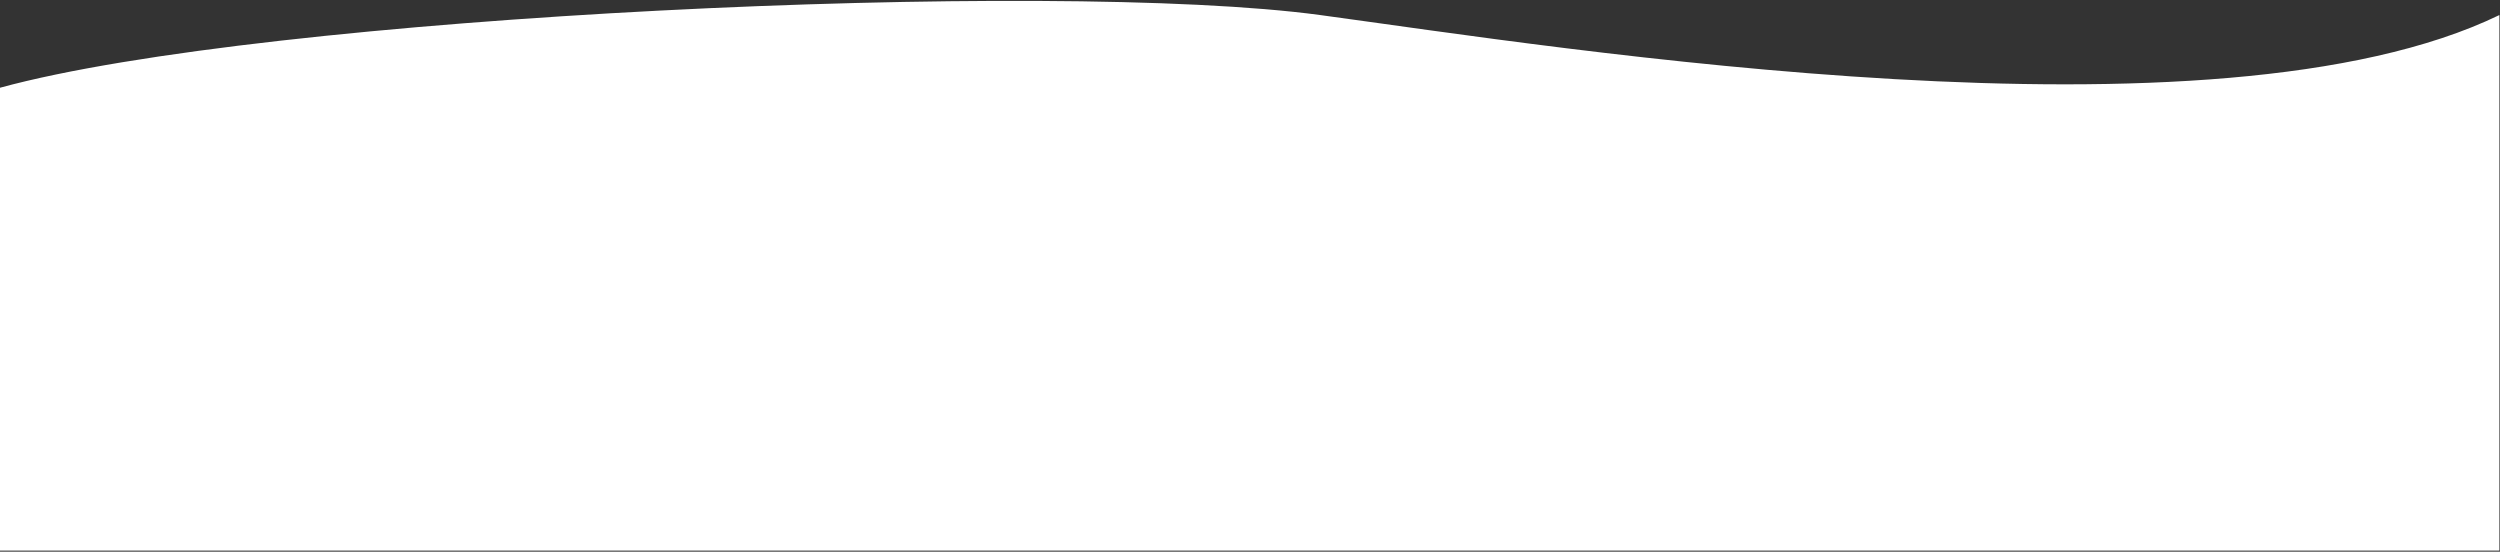
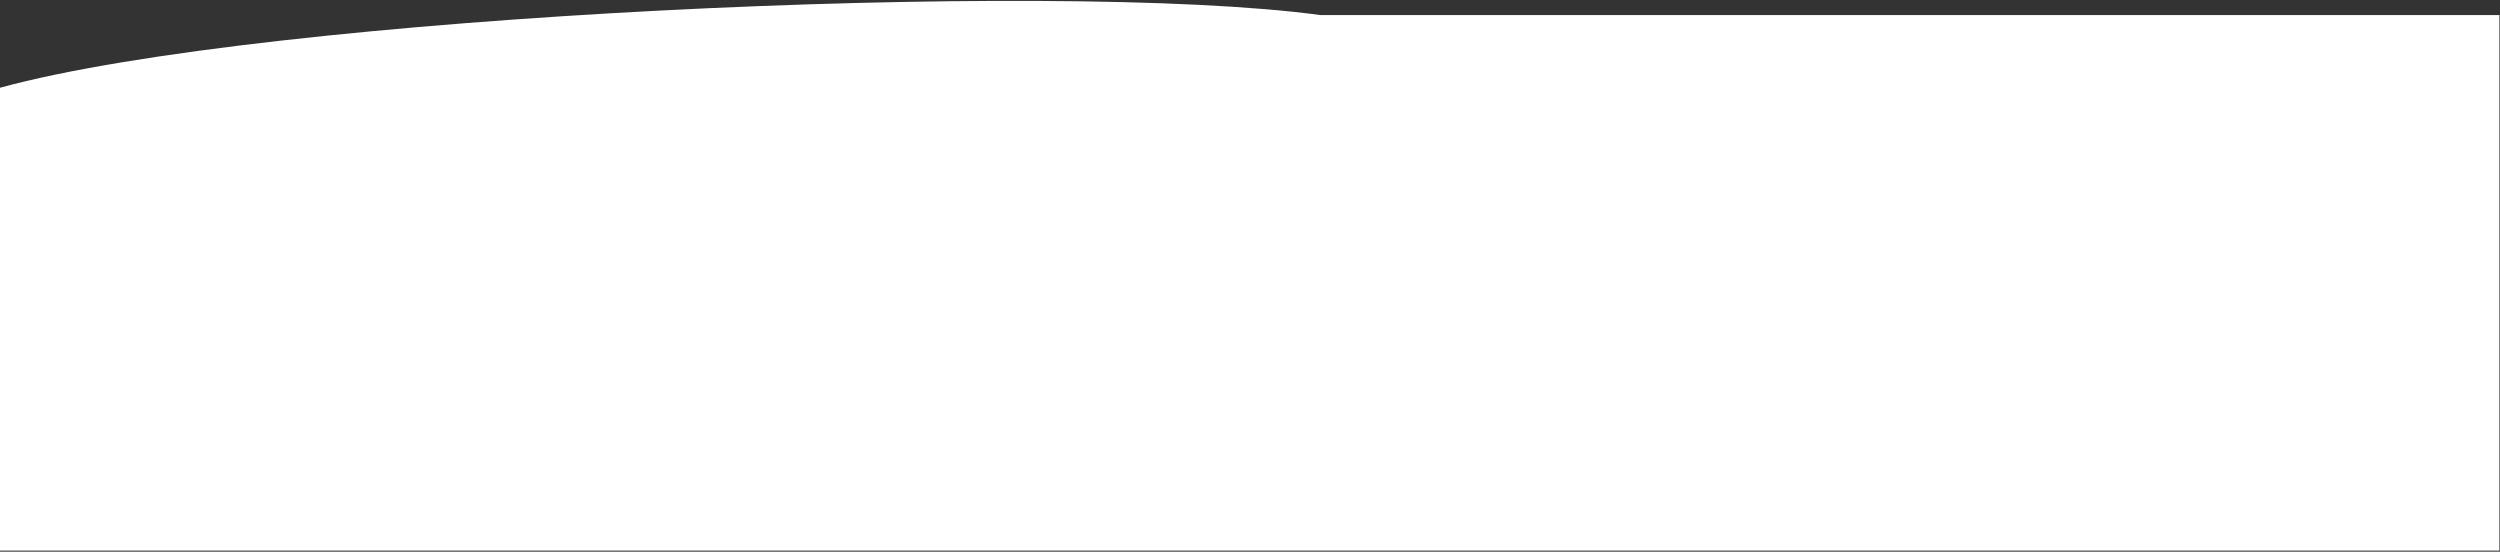
<svg xmlns="http://www.w3.org/2000/svg" width="2012" height="444" viewBox="0 0 2012 444" fill="none">
  <rect x="0" y="0" width="2012" height="444" fill="#333333" stroke="none" />
-   <path d="M1062.5 12.114C847.862 -16.98 214 12.113 0 70.614C-0 284.114 3.53129e-05 443.114 3.53129e-05 443.114H2011.5V12.114C1782.5 123.114 1258 38.614 1062.5 12.114Z" fill="white" />
+   <path d="M1062.5 12.114C847.862 -16.98 214 12.113 0 70.614C-0 284.114 3.53129e-05 443.114 3.53129e-05 443.114H2011.5V12.114Z" fill="white" />
</svg>